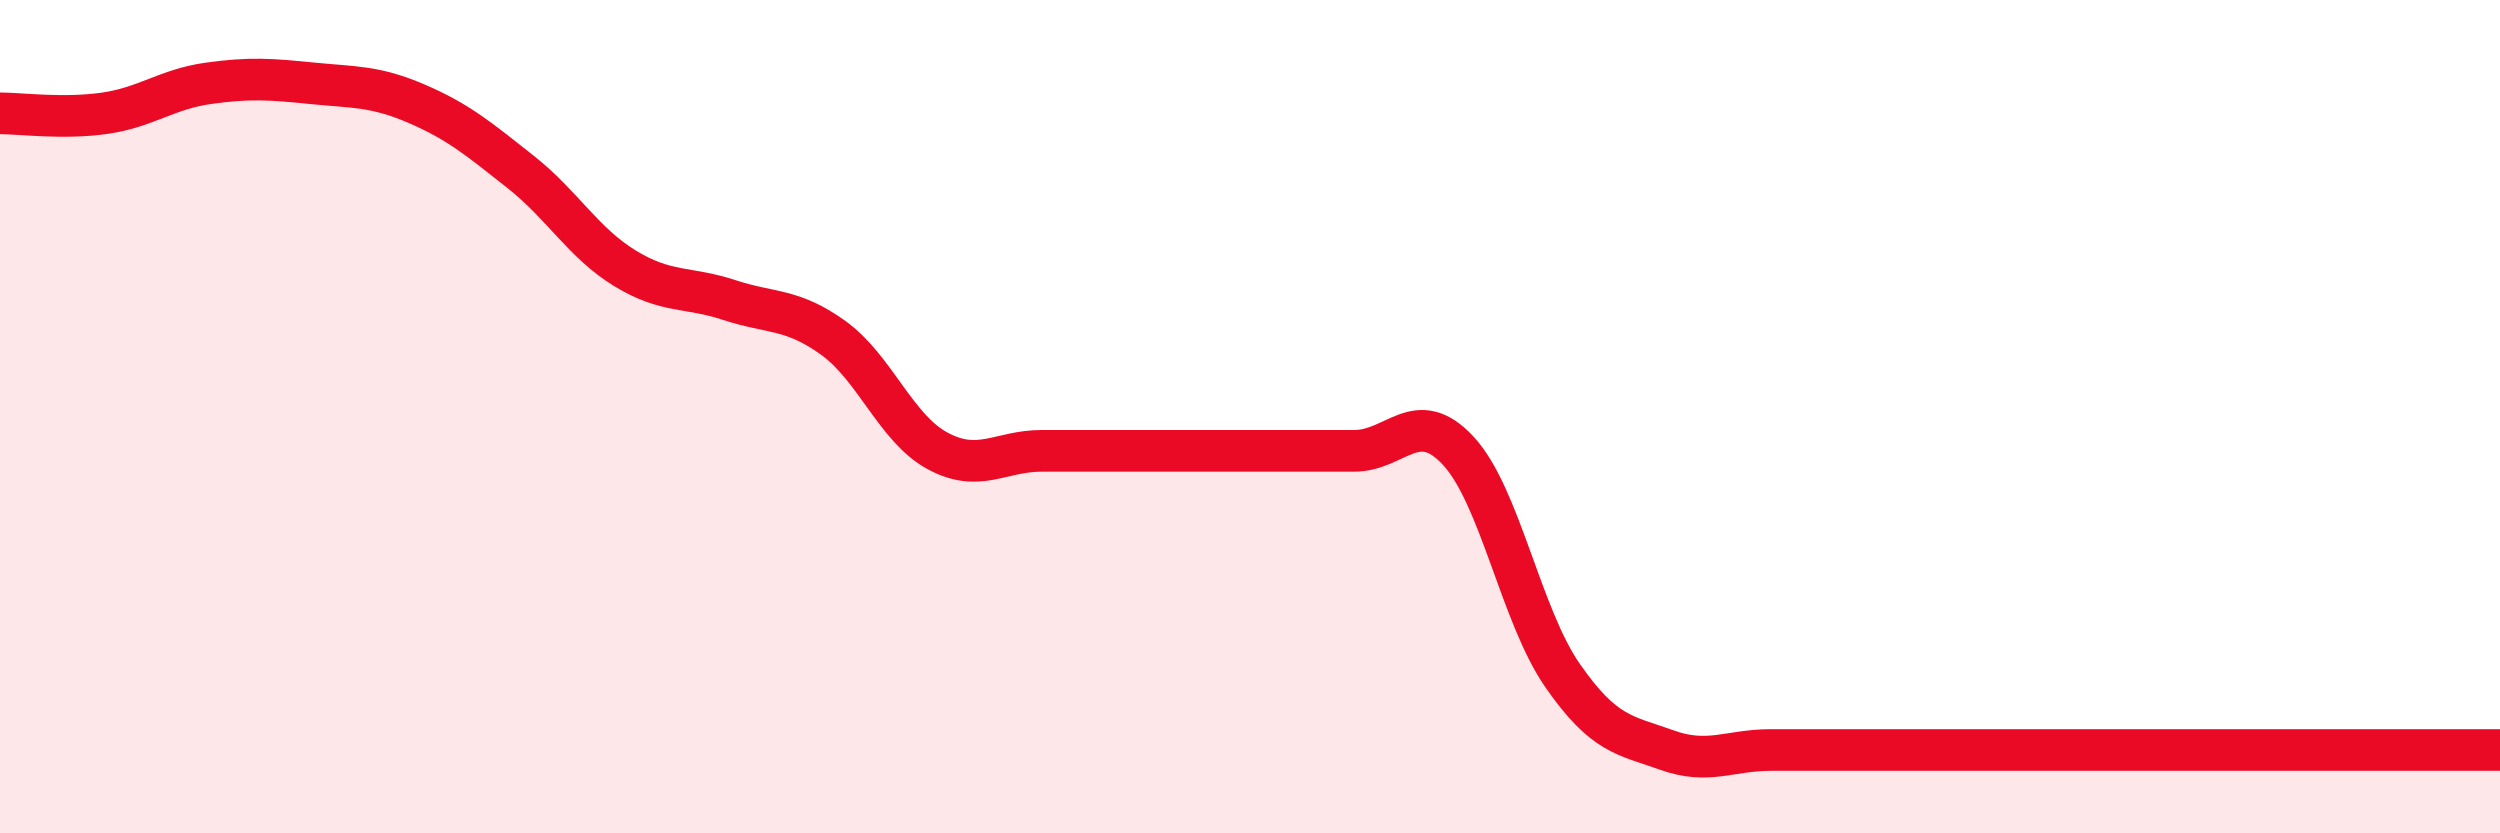
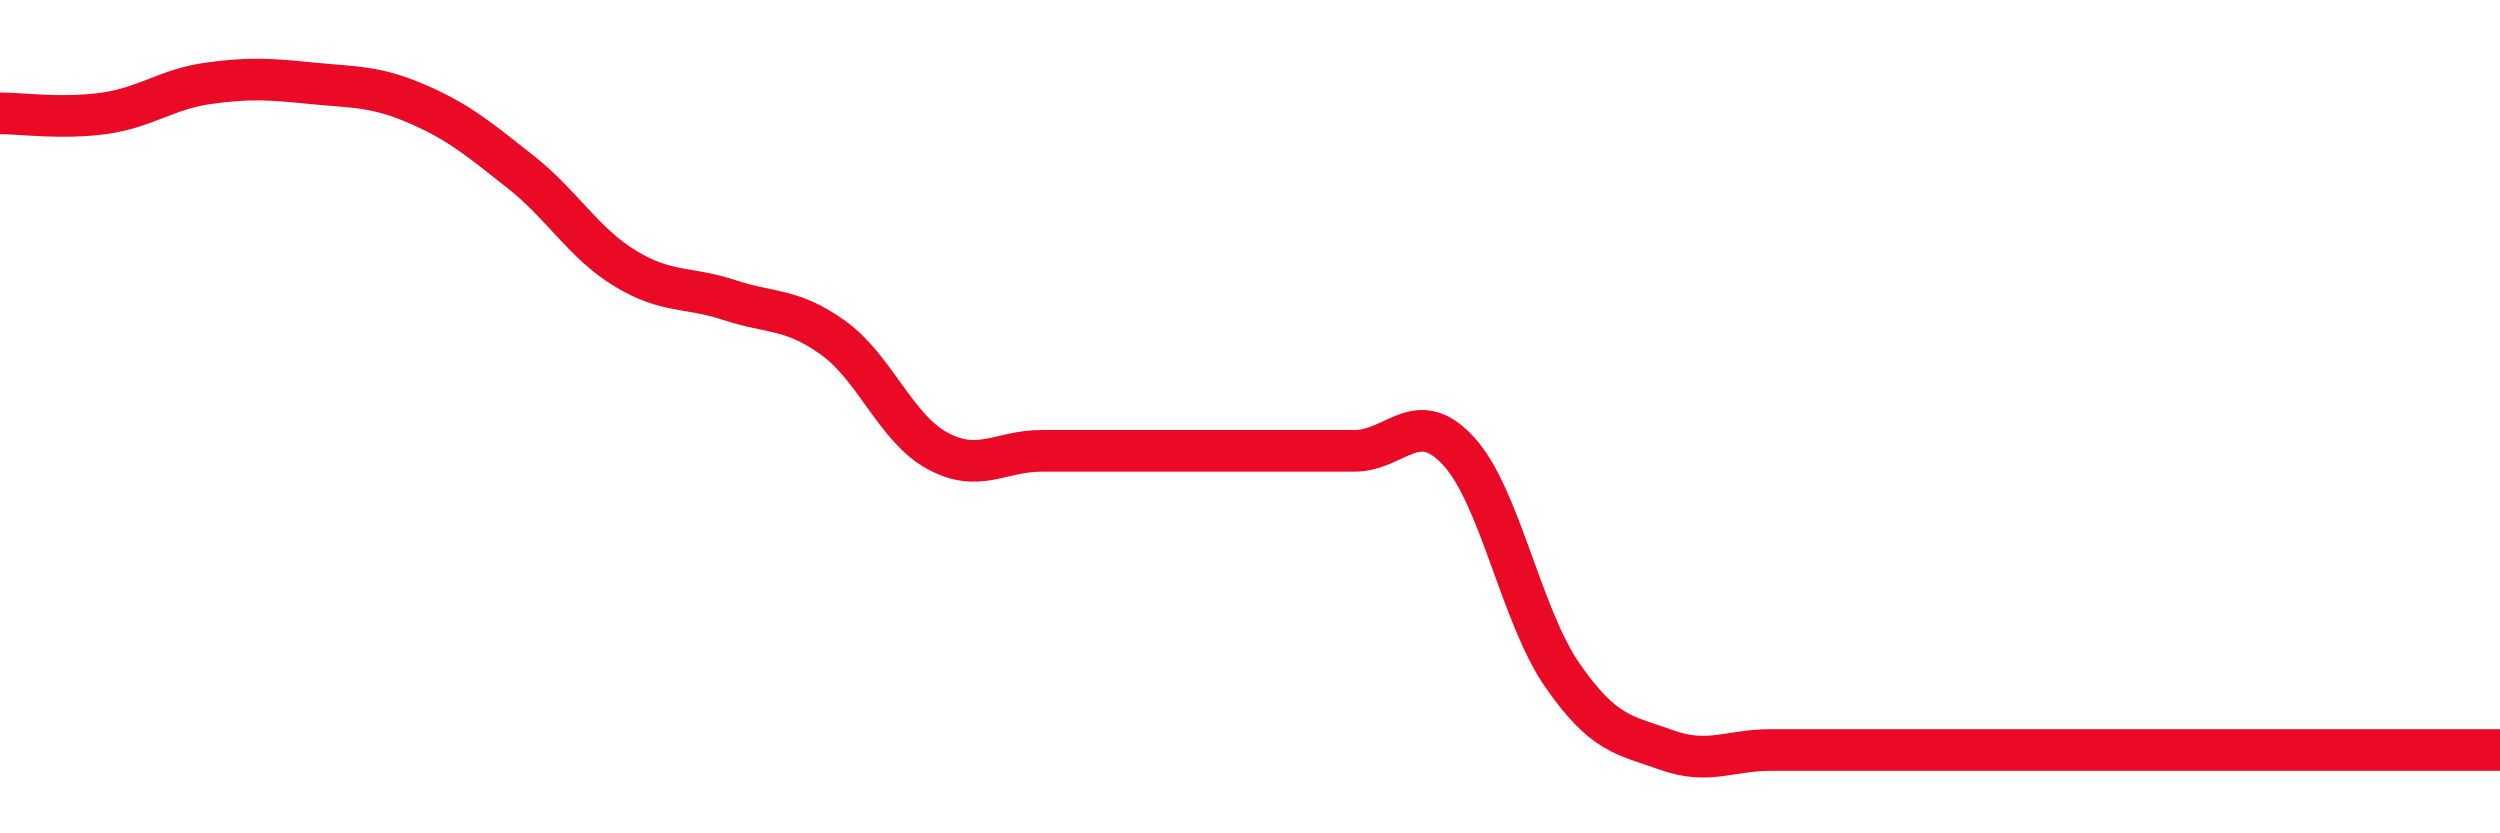
<svg xmlns="http://www.w3.org/2000/svg" width="60" height="20" viewBox="0 0 60 20">
-   <path d="M 0,2.72 C 0.5,2.72 1.5,2.86 2.5,2.72 C 3.5,2.58 4,2.14 5,2 C 6,1.86 6.5,1.9 7.5,2 C 8.5,2.1 9,2.06 10,2.49 C 11,2.92 11.5,3.34 12.5,4.13 C 13.5,4.92 14,5.83 15,6.44 C 16,7.05 16.5,6.87 17.5,7.2 C 18.5,7.53 19,7.39 20,8.11 C 21,8.83 21.5,10.28 22.5,10.82 C 23.5,11.36 24,10.82 25,10.82 C 26,10.82 26.5,10.82 27.5,10.82 C 28.5,10.82 29,10.82 30,10.82 C 31,10.82 31.5,10.82 32.5,10.82 C 33.5,10.82 34,9.74 35,10.82 C 36,11.9 36.5,14.77 37.5,16.21 C 38.5,17.65 39,17.64 40,18 C 41,18.36 41.5,18 42.5,18 C 43.5,18 44,18 45,18 C 46,18 46.5,18 47.5,18 C 48.5,18 49,18 50,18 C 51,18 51.5,18 52.5,18 C 53.5,18 53.5,18 55,18 C 56.5,18 59,18 60,18L60 20L0 20Z" fill="#EB0A25" opacity="0.1" stroke-linecap="round" stroke-linejoin="round" />
  <path d="M 0,2.72 C 0.5,2.72 1.5,2.86 2.5,2.72 C 3.5,2.58 4,2.14 5,2 C 6,1.86 6.5,1.9 7.5,2 C 8.5,2.1 9,2.06 10,2.49 C 11,2.92 11.5,3.34 12.5,4.13 C 13.5,4.92 14,5.83 15,6.44 C 16,7.05 16.5,6.87 17.5,7.2 C 18.5,7.53 19,7.39 20,8.11 C 21,8.83 21.5,10.28 22.5,10.82 C 23.5,11.36 24,10.82 25,10.82 C 26,10.82 26.5,10.82 27.5,10.82 C 28.5,10.82 29,10.82 30,10.82 C 31,10.82 31.5,10.82 32.5,10.82 C 33.5,10.82 34,9.74 35,10.82 C 36,11.9 36.5,14.77 37.5,16.21 C 38.5,17.65 39,17.64 40,18 C 41,18.36 41.5,18 42.5,18 C 43.5,18 44,18 45,18 C 46,18 46.5,18 47.5,18 C 48.5,18 49,18 50,18 C 51,18 51.5,18 52.5,18 C 53.5,18 53.5,18 55,18 C 56.5,18 59,18 60,18" stroke="#EB0A25" stroke-width="1" fill="none" stroke-linecap="round" stroke-linejoin="round" />
</svg>